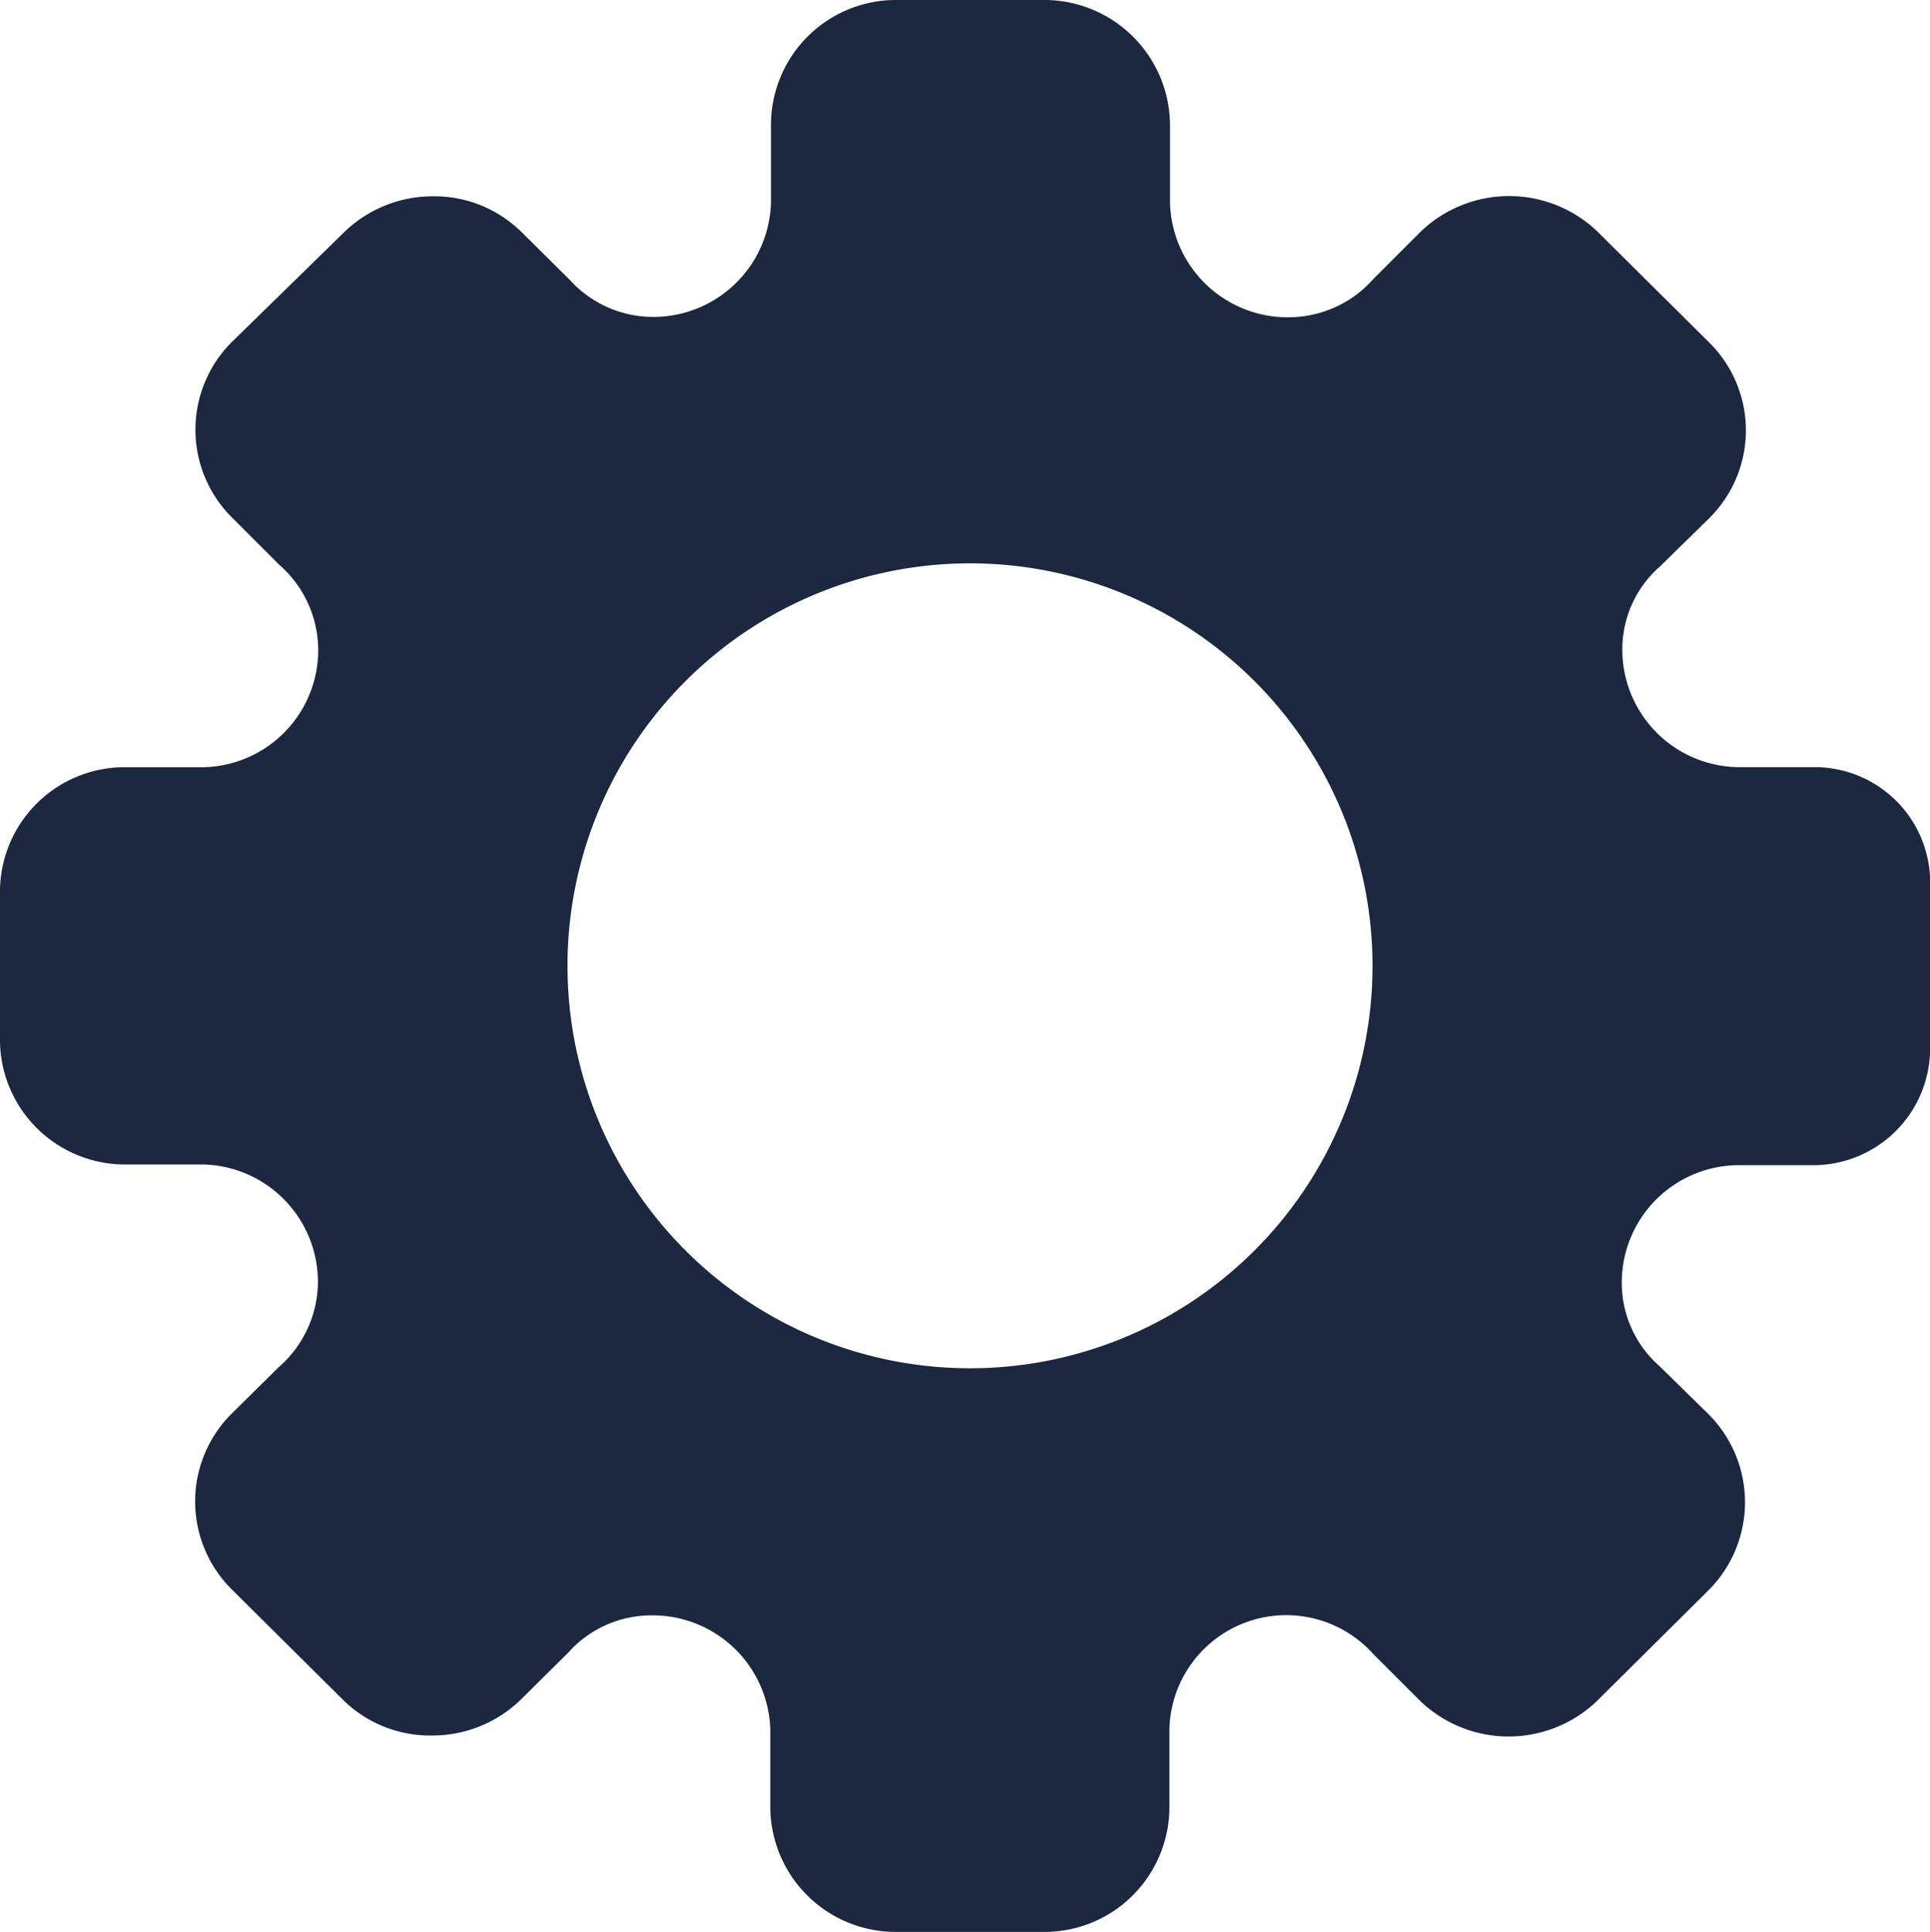
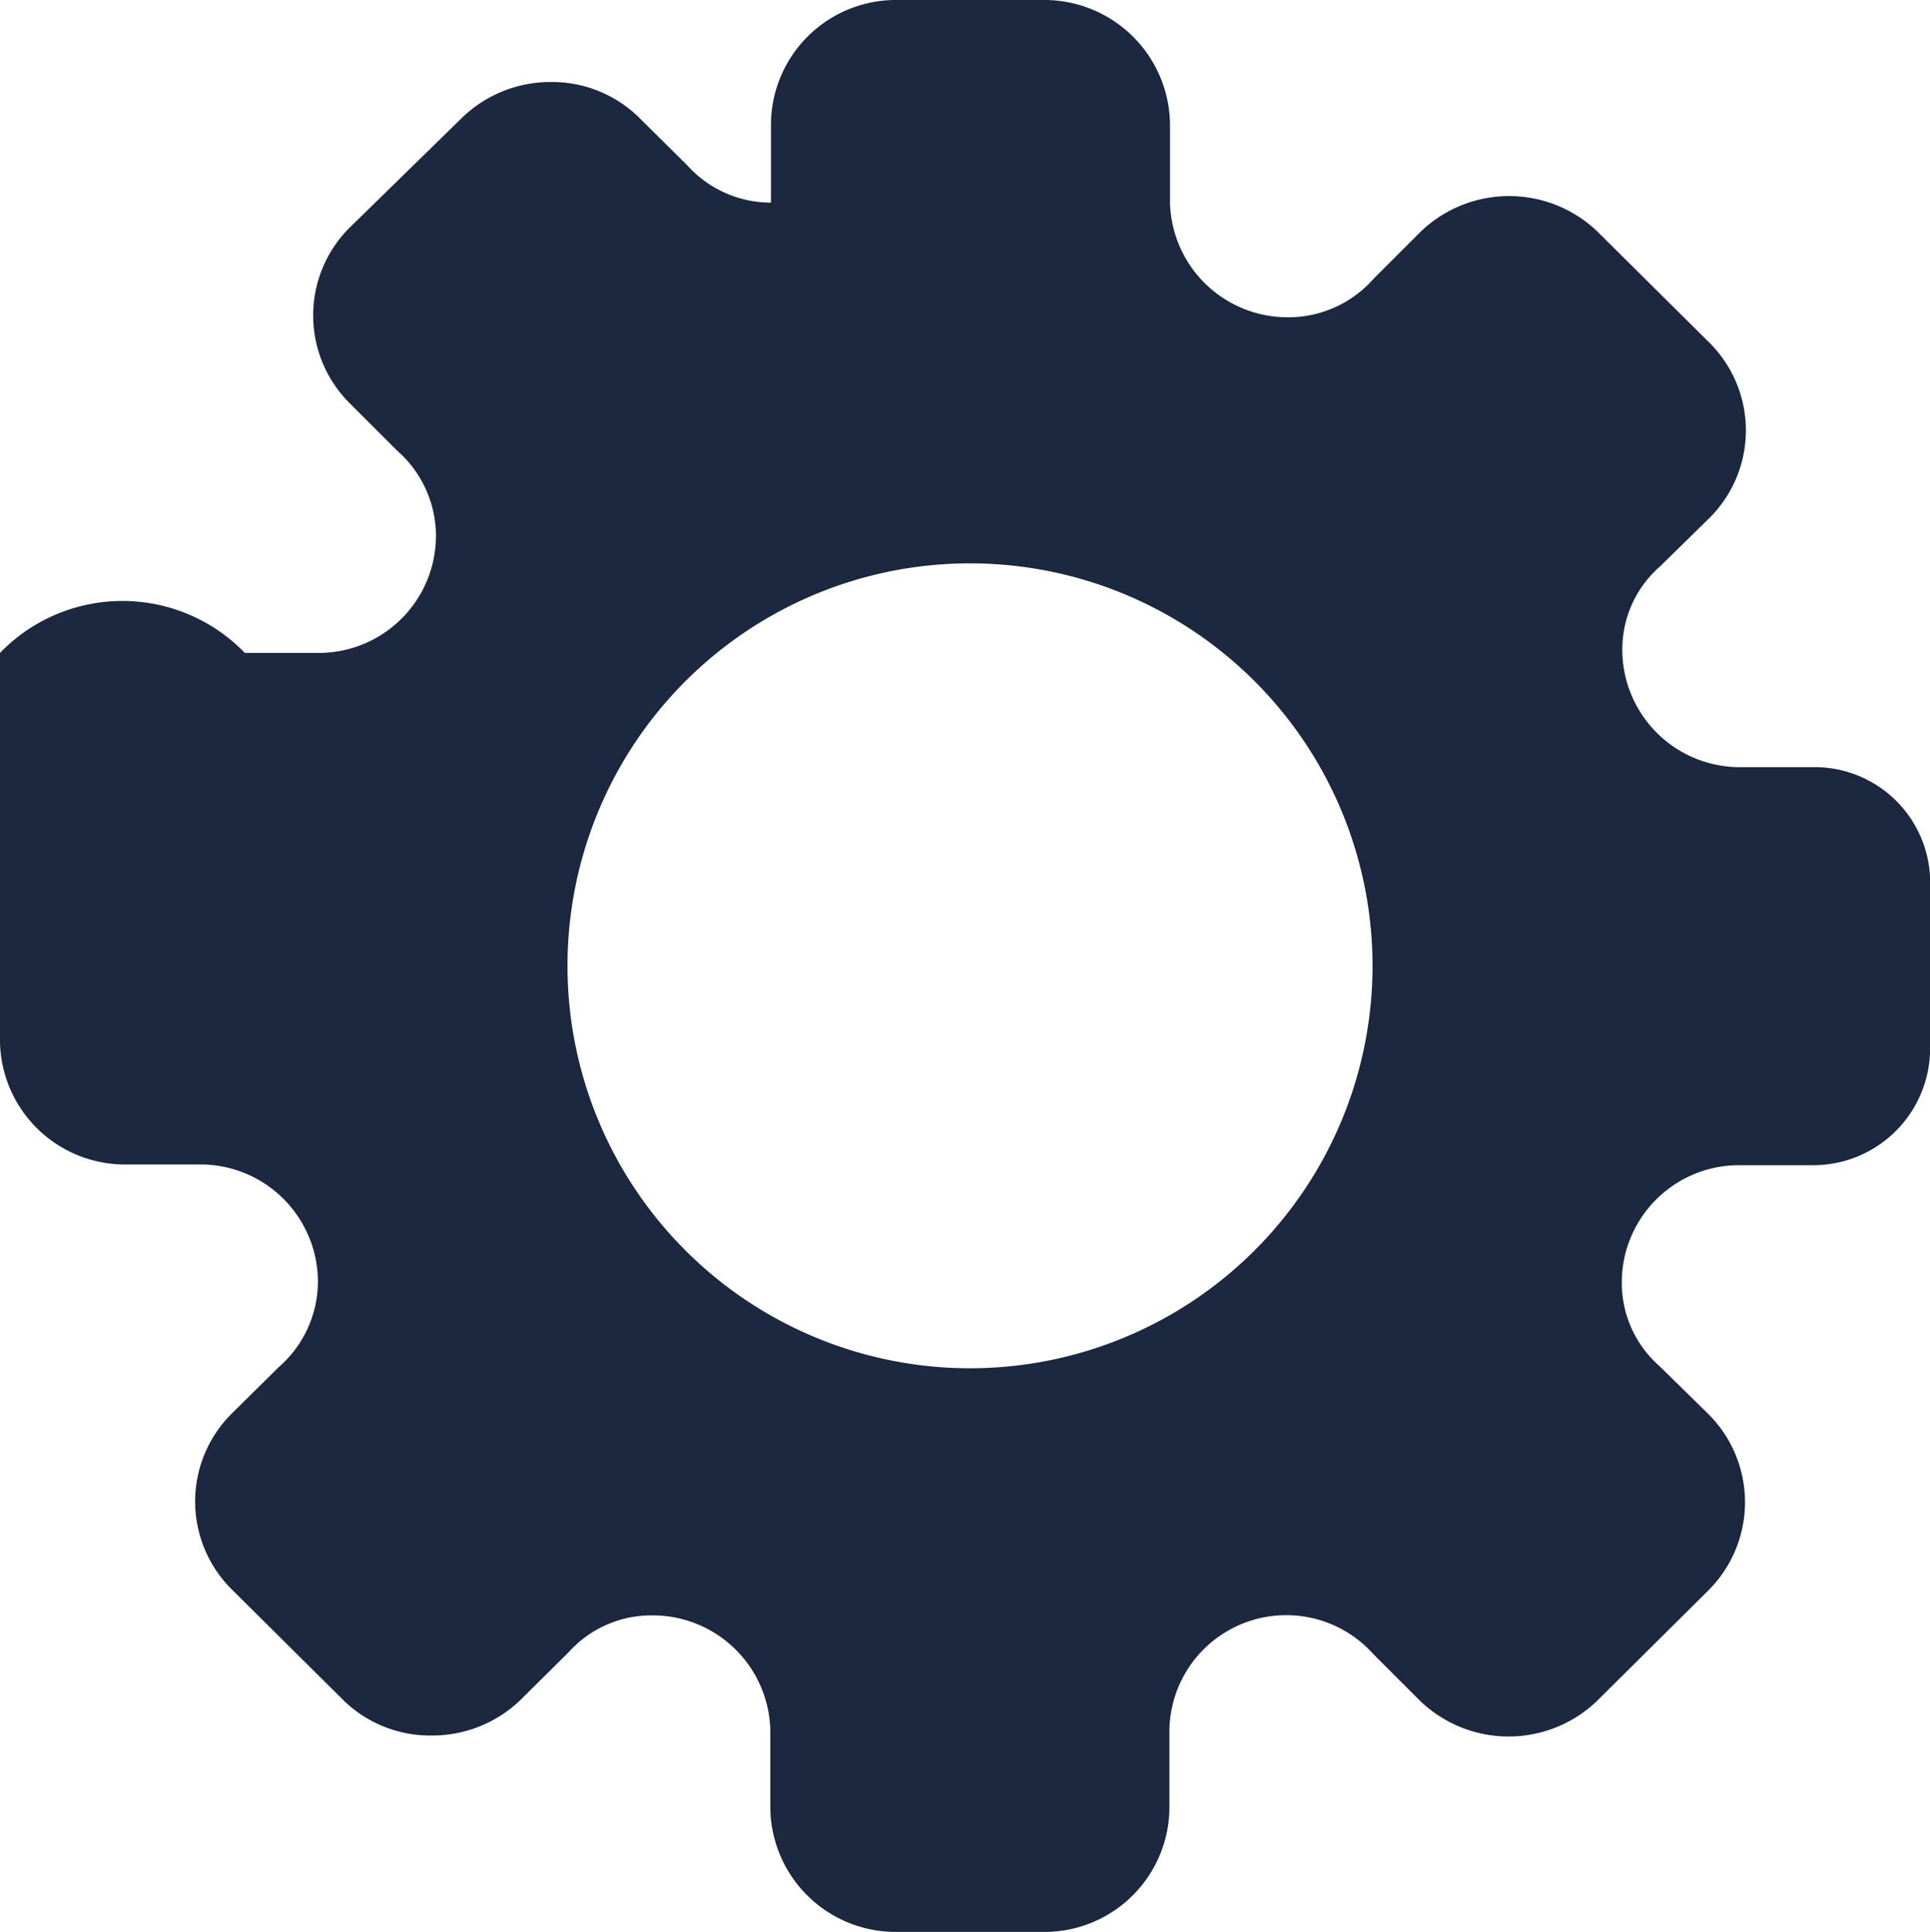
<svg xmlns="http://www.w3.org/2000/svg" width="26" height="26.034" viewBox="0 0 26 26.034">
-   <path id="Icon_Cog" data-name="Icon Cog" d="M88.434,74.336H87.4a1.584,1.584,0,0,1-1.545-1.586,1.483,1.483,0,0,1,.508-1.118l.664-.651a1.665,1.665,0,0,0,0-2.365l-1.511-1.5a1.72,1.72,0,0,0-2.372,0l-.637.637a1.531,1.531,0,0,1-1.152.522,1.585,1.585,0,0,1-1.593-1.539V65.7A1.694,1.694,0,0,0,78.1,64h-2.06a1.684,1.684,0,0,0-1.654,1.7v1.03A1.585,1.585,0,0,1,72.8,68.27a1.515,1.515,0,0,1-1.125-.5l-.657-.651a1.67,1.67,0,0,0-1.186-.474,1.711,1.711,0,0,0-1.186.474l-1.525,1.491a1.669,1.669,0,0,0,0,2.359l.637.637a1.534,1.534,0,0,1,.529,1.145,1.58,1.58,0,0,1-1.545,1.586h-1.03A1.68,1.68,0,0,0,64,75.983v2.06a1.684,1.684,0,0,0,1.708,1.647h1.03a1.584,1.584,0,0,1,1.545,1.586,1.534,1.534,0,0,1-.529,1.145l-.637.63a1.669,1.669,0,0,0,0,2.359l1.511,1.5a1.67,1.67,0,0,0,1.186.474A1.711,1.711,0,0,0,71,86.916l.657-.651a1.5,1.5,0,0,1,1.125-.5A1.585,1.585,0,0,1,74.377,87.3v1.03a1.69,1.69,0,0,0,1.661,1.7H78.1a1.684,1.684,0,0,0,1.654-1.7V87.3A1.574,1.574,0,0,1,82.5,86.286l.637.637a1.72,1.72,0,0,0,2.372,0l1.511-1.5a1.677,1.677,0,0,0,0-2.365l-.664-.651a1.494,1.494,0,0,1-.508-1.118A1.58,1.58,0,0,1,87.39,79.7h1.03A1.576,1.576,0,0,0,90,78.05V75.983A1.557,1.557,0,0,0,88.434,74.336ZM82.49,77.013h0a5.422,5.422,0,0,1-10.845,0h0a5.422,5.422,0,0,1,10.845,0Z" transform="translate(-64 -64)" fill="#1c283f" />
+   <path id="Icon_Cog" data-name="Icon Cog" d="M88.434,74.336H87.4a1.584,1.584,0,0,1-1.545-1.586,1.483,1.483,0,0,1,.508-1.118l.664-.651a1.665,1.665,0,0,0,0-2.365l-1.511-1.5a1.72,1.72,0,0,0-2.372,0l-.637.637a1.531,1.531,0,0,1-1.152.522,1.585,1.585,0,0,1-1.593-1.539V65.7A1.694,1.694,0,0,0,78.1,64h-2.06a1.684,1.684,0,0,0-1.654,1.7v1.03a1.515,1.515,0,0,1-1.125-.5l-.657-.651a1.67,1.67,0,0,0-1.186-.474,1.711,1.711,0,0,0-1.186.474l-1.525,1.491a1.669,1.669,0,0,0,0,2.359l.637.637a1.534,1.534,0,0,1,.529,1.145,1.58,1.58,0,0,1-1.545,1.586h-1.03A1.68,1.68,0,0,0,64,75.983v2.06a1.684,1.684,0,0,0,1.708,1.647h1.03a1.584,1.584,0,0,1,1.545,1.586,1.534,1.534,0,0,1-.529,1.145l-.637.63a1.669,1.669,0,0,0,0,2.359l1.511,1.5a1.67,1.67,0,0,0,1.186.474A1.711,1.711,0,0,0,71,86.916l.657-.651a1.5,1.5,0,0,1,1.125-.5A1.585,1.585,0,0,1,74.377,87.3v1.03a1.69,1.69,0,0,0,1.661,1.7H78.1a1.684,1.684,0,0,0,1.654-1.7V87.3A1.574,1.574,0,0,1,82.5,86.286l.637.637a1.72,1.72,0,0,0,2.372,0l1.511-1.5a1.677,1.677,0,0,0,0-2.365l-.664-.651a1.494,1.494,0,0,1-.508-1.118A1.58,1.58,0,0,1,87.39,79.7h1.03A1.576,1.576,0,0,0,90,78.05V75.983A1.557,1.557,0,0,0,88.434,74.336ZM82.49,77.013h0a5.422,5.422,0,0,1-10.845,0h0a5.422,5.422,0,0,1,10.845,0Z" transform="translate(-64 -64)" fill="#1c283f" />
</svg>